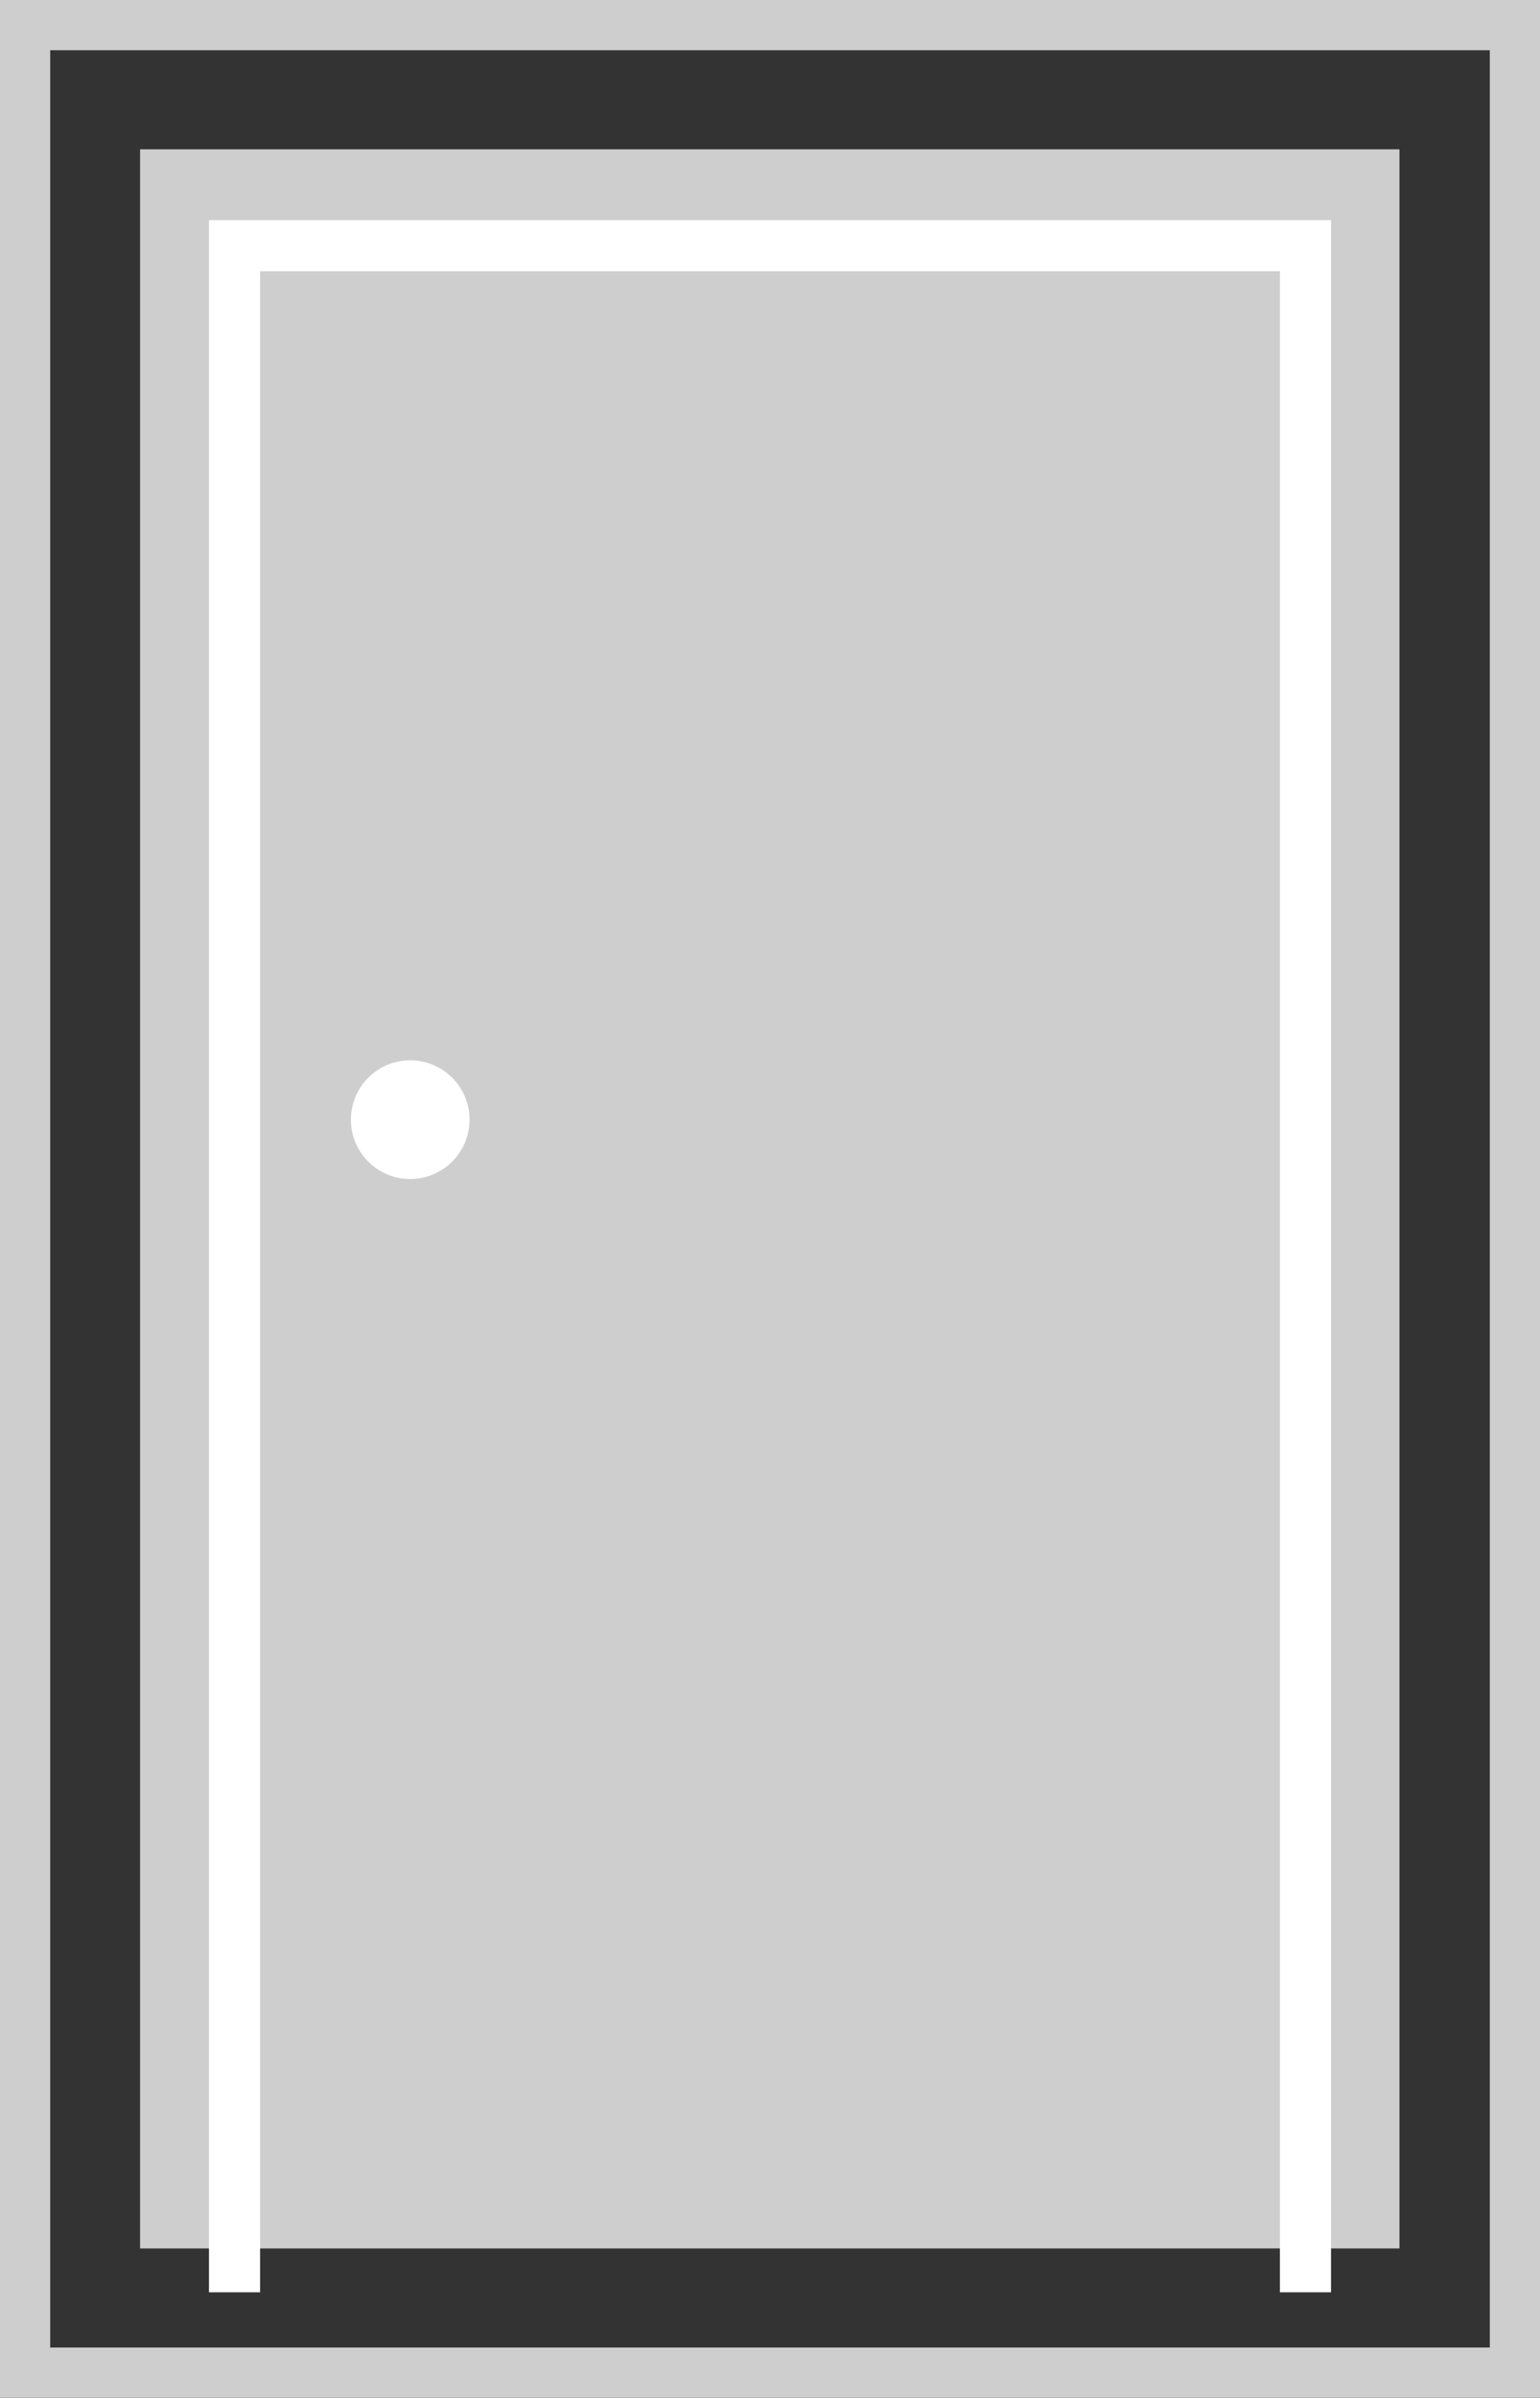
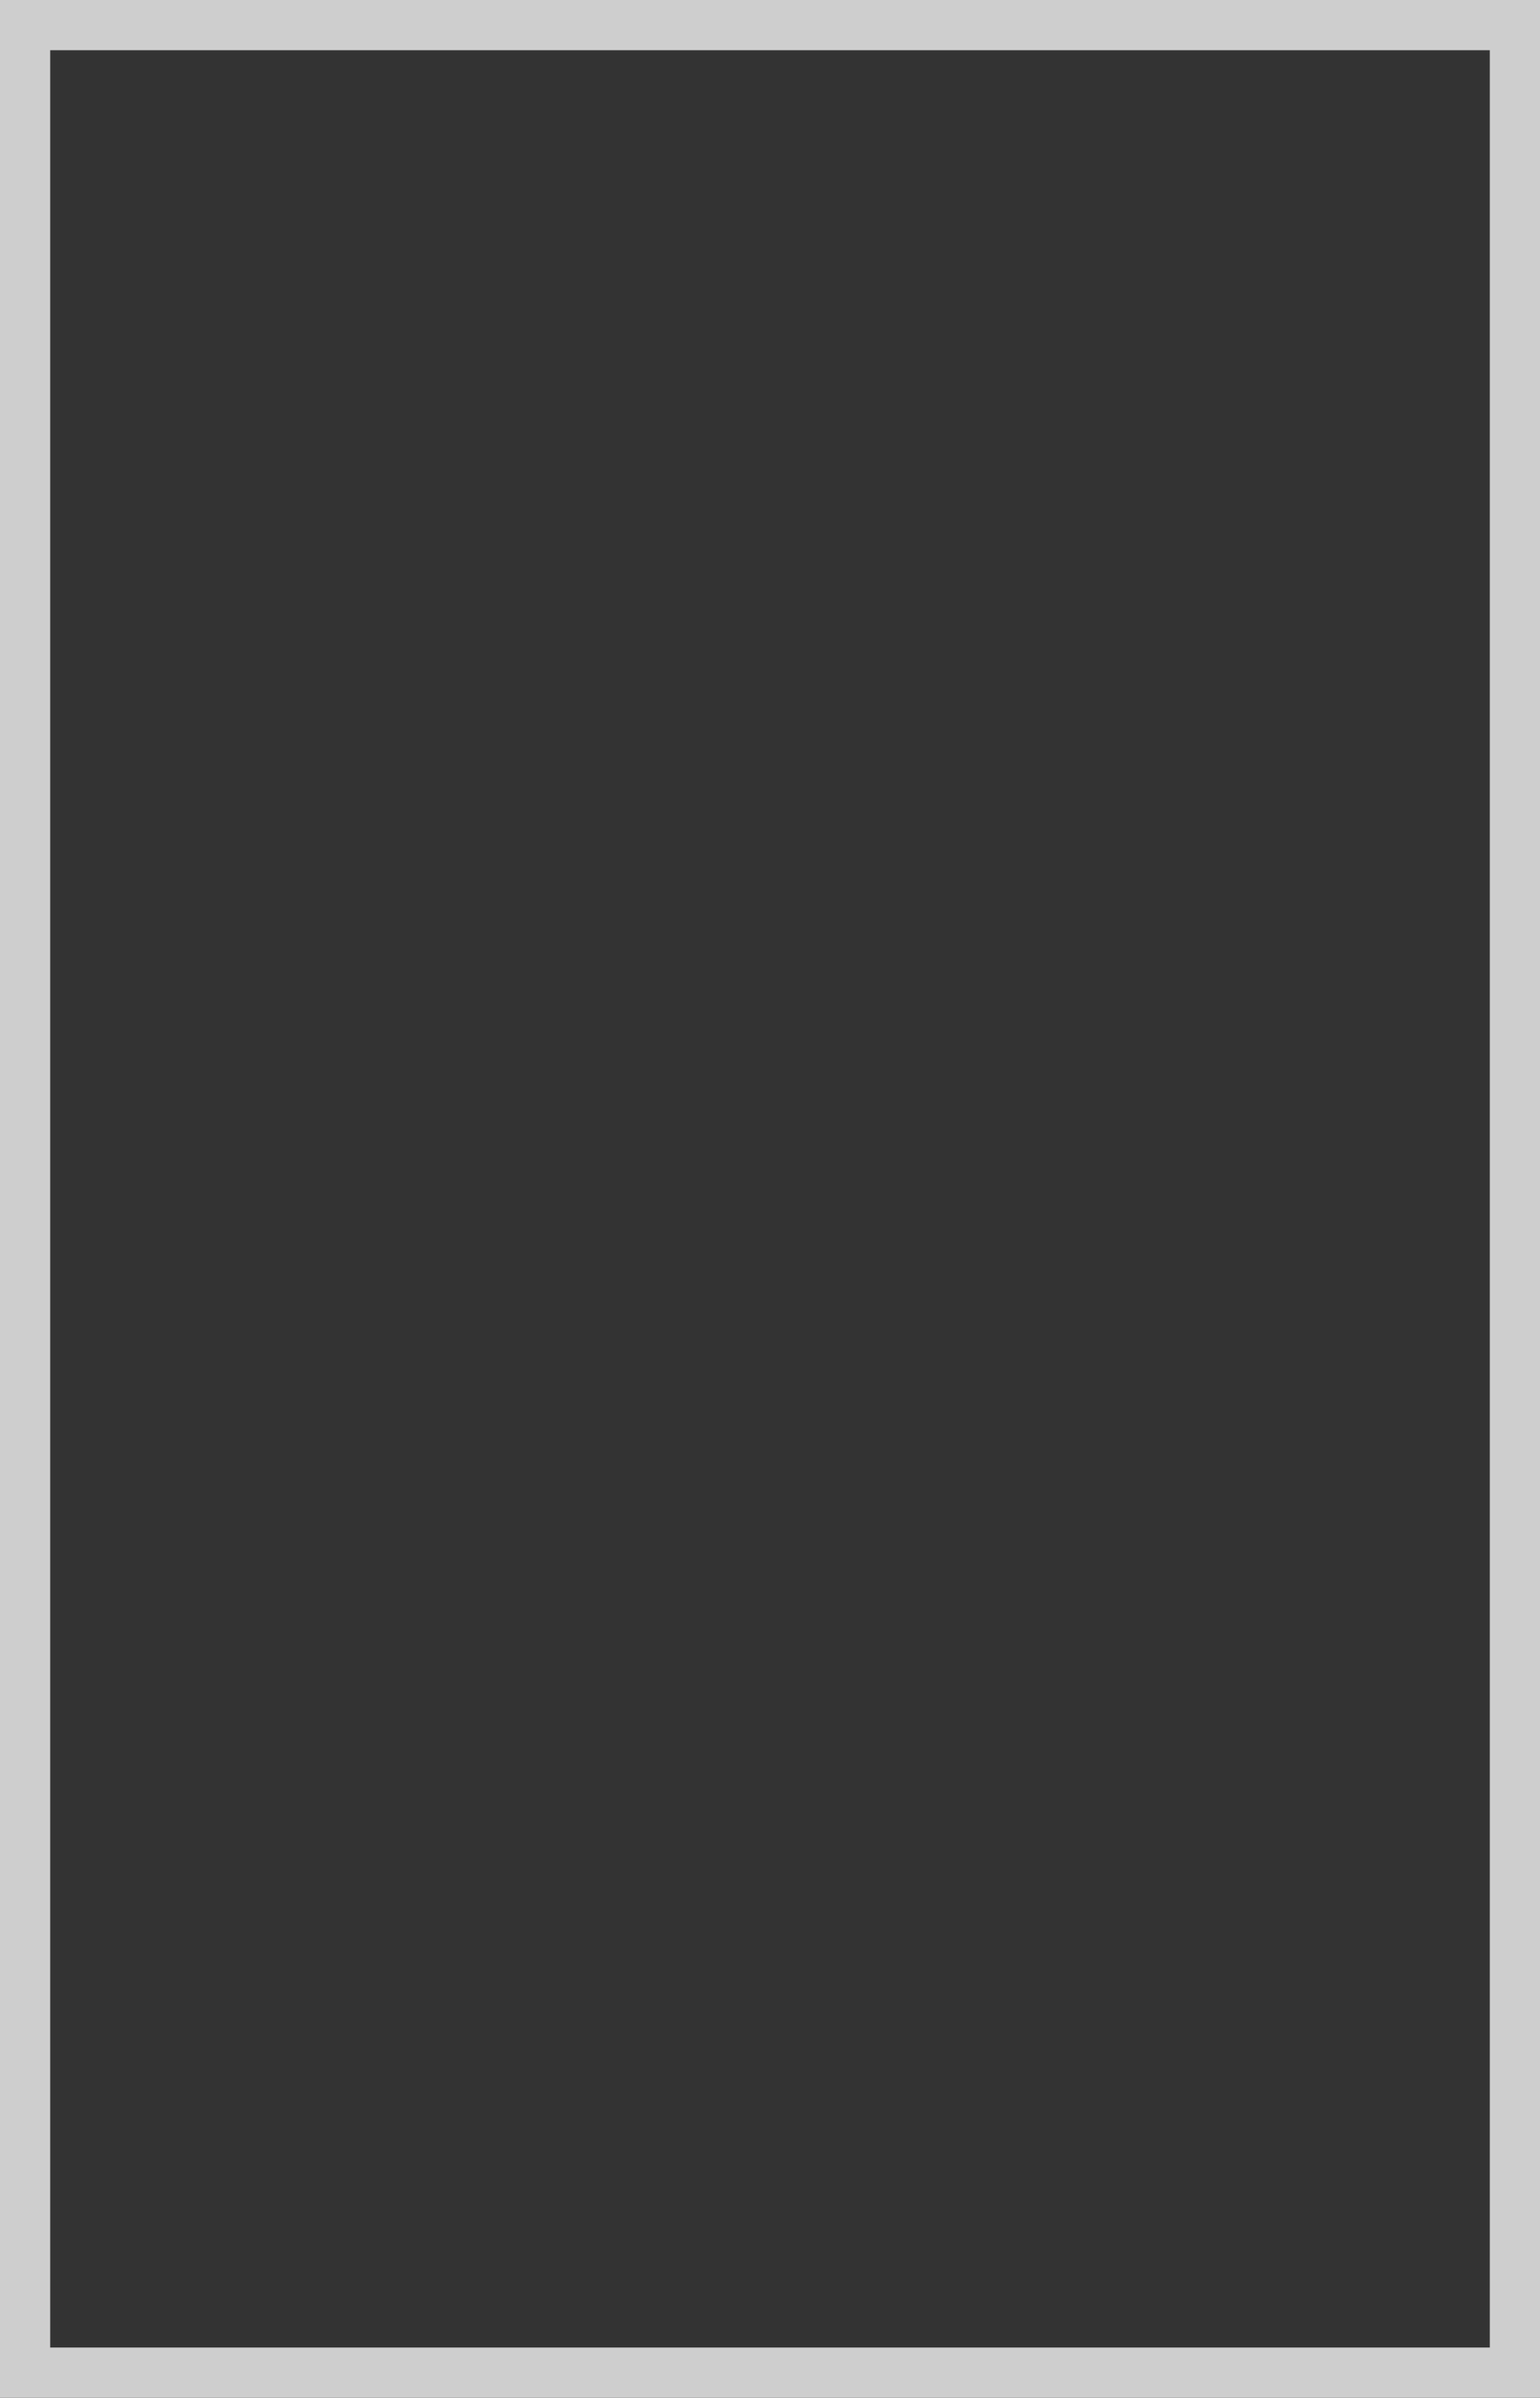
<svg xmlns="http://www.w3.org/2000/svg" id="Layer_1" data-name="Layer 1" viewBox="0 0 33.75 52.51">
  <rect x="0" y="0" width="33.75" height="52.51" fill="#333333" stroke="none" />
  <defs>
    <style>.cls-1,.cls-3{fill:none;stroke-miterlimit:10;}.cls-1{stroke:#cecece;stroke-width:1.1px;}.cls-2{fill:#cecece;}.cls-3{stroke:#fff;stroke-width:1.12px;}.cls-4{fill:#fff;}</style>
  </defs>
  <rect class="cls-1" x="0.55" y="0.55" width="32.65" height="51.41" />
-   <rect class="cls-2" x="3.07" y="3.27" width="27.6" height="45.97" />
-   <polyline class="cls-3" points="5.14 50.2 5.14 5.38 28.61 5.38 28.61 50.2" />
-   <circle class="cls-4" cx="8.99" cy="24.52" r="1.3" />
</svg>